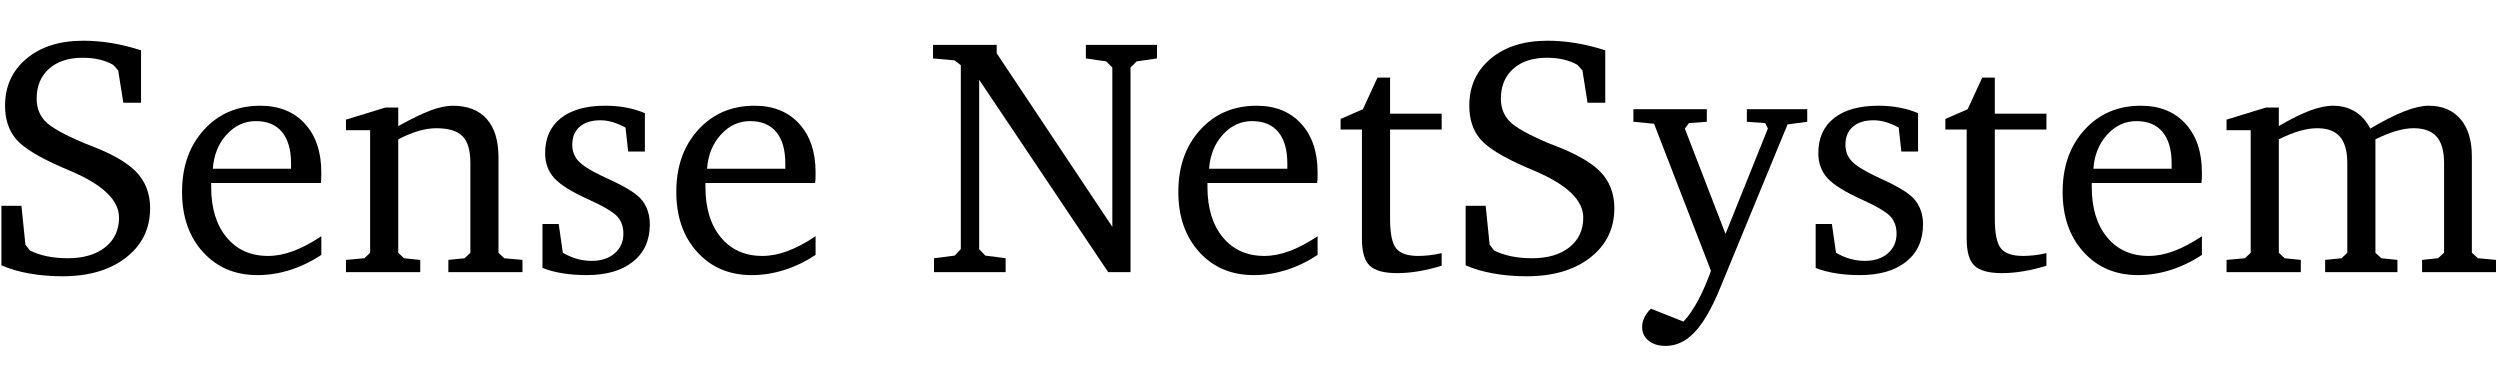
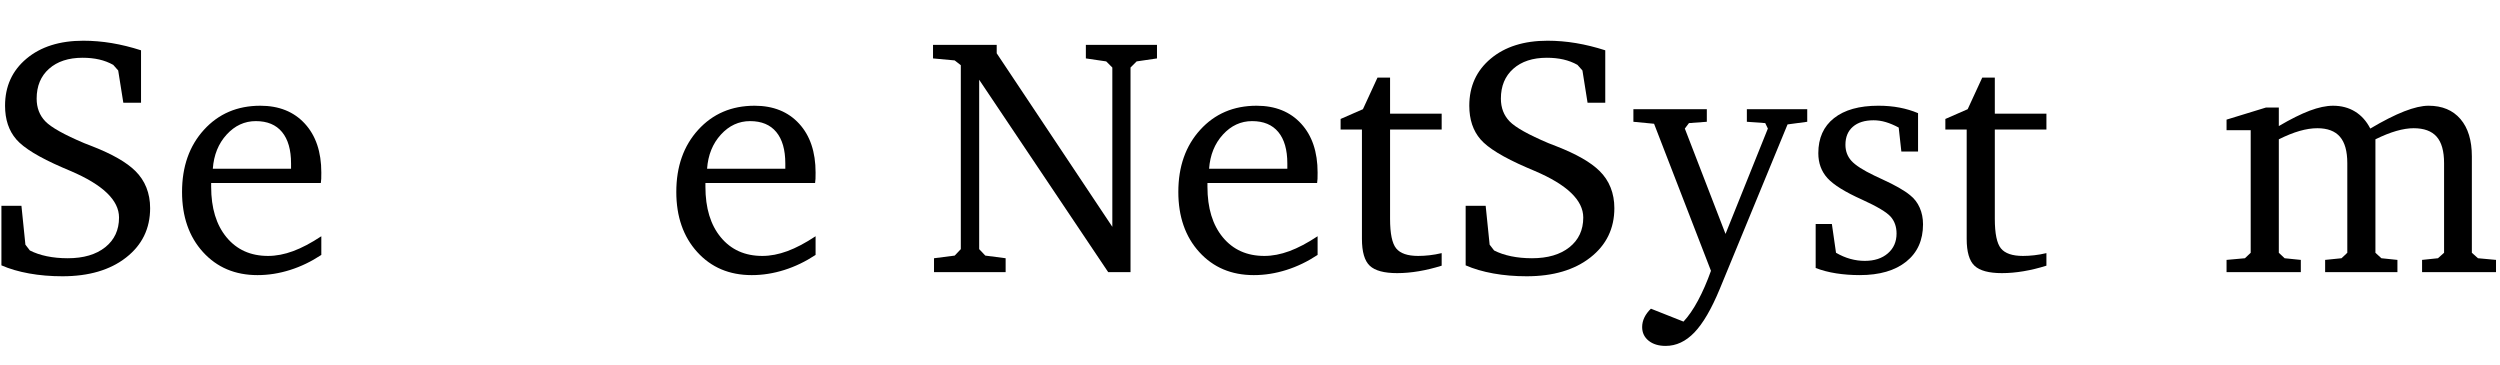
<svg xmlns="http://www.w3.org/2000/svg" width="100%" height="100%" viewBox="0 0 240 35" version="1.1" xml:space="preserve" style="fill-rule:evenodd;clip-rule:evenodd;stroke-linejoin:round;stroke-miterlimit:2;">
  <g>
    <path d="M0.136,25.474l0,-5.717l1.922,0l0.381,3.732l0.428,0.555c0.477,0.244 1.022,0.429 1.636,0.556c0.614,0.127 1.281,0.191 2.001,0.191c1.514,0 2.713,-0.352 3.597,-1.056c0.884,-0.704 1.326,-1.654 1.326,-2.851c0,-1.662 -1.557,-3.154 -4.669,-4.478c-0.339,-0.148 -0.598,-0.259 -0.778,-0.333c-2.223,-0.963 -3.695,-1.861 -4.415,-2.692c-0.72,-0.831 -1.08,-1.908 -1.08,-3.231c0,-1.863 0.686,-3.369 2.057,-4.518c1.371,-1.149 3.189,-1.723 5.455,-1.723c0.91,0 1.823,0.077 2.739,0.23c0.915,0.154 1.85,0.384 2.803,0.691l0,5.034l-1.7,0l-0.492,-3.097l-0.476,-0.539c-0.413,-0.233 -0.863,-0.405 -1.35,-0.517c-0.487,-0.111 -1.016,-0.166 -1.588,-0.166c-1.355,0 -2.43,0.352 -3.224,1.056c-0.794,0.704 -1.191,1.659 -1.191,2.866c0,0.879 0.278,1.606 0.834,2.183c0.556,0.577 1.797,1.273 3.724,2.089c0.18,0.074 0.45,0.18 0.81,0.317c1.895,0.741 3.26,1.525 4.097,2.35c0.476,0.466 0.833,1.001 1.072,1.604c0.238,0.604 0.357,1.26 0.357,1.969c0,1.959 -0.768,3.539 -2.303,4.74c-1.535,1.202 -3.573,1.803 -6.113,1.803c-1.133,0 -2.2,-0.09 -3.2,-0.27c-1,-0.18 -1.887,-0.44 -2.66,-0.778Z" style="fill-rule:nonzero;" />
    <path d="M27.941,16.2l0,-0.508c0,-1.313 -0.288,-2.319 -0.865,-3.017c-0.577,-0.699 -1.416,-1.048 -2.517,-1.048c-1.08,0 -2.014,0.431 -2.803,1.294c-0.788,0.863 -1.23,1.956 -1.326,3.279l7.511,0Zm2.906,6.479l0,1.794c-0.963,0.635 -1.963,1.117 -3.001,1.445c-1.037,0.328 -2.08,0.493 -3.128,0.493c-2.149,0 -3.893,-0.739 -5.233,-2.216c-1.339,-1.476 -2.008,-3.401 -2.008,-5.772c0,-2.435 0.701,-4.422 2.104,-5.963c1.402,-1.54 3.205,-2.31 5.407,-2.31c1.799,0 3.226,0.574 4.279,1.723c1.054,1.148 1.58,2.713 1.58,4.692c0,0.265 -0.002,0.466 -0.008,0.604c-0.005,0.137 -0.018,0.27 -0.039,0.397l-10.529,0l0,0.365c0,2.043 0.493,3.66 1.477,4.851c0.985,1.191 2.313,1.787 3.986,1.787c0.773,0 1.575,-0.154 2.406,-0.461c0.831,-0.307 1.733,-0.783 2.707,-1.429Z" style="fill-rule:nonzero;" />
-     <path d="M33.213,26.125l0,-1.175l1.763,-0.159l0.556,-0.524l0,-11.767l-2.319,0l0,-1.016l3.78,-1.16l1.238,0l0,1.779c1.302,-0.72 2.351,-1.225 3.145,-1.517c0.793,-0.291 1.492,-0.436 2.096,-0.436c1.418,0 2.503,0.423 3.255,1.27c0.752,0.847 1.127,2.075 1.127,3.684l0,9.163l0.556,0.524l1.747,0.159l0,1.175l-7.114,0l0,-1.175l1.556,-0.159l0.556,-0.524l0,-8.607c0,-1.217 -0.252,-2.08 -0.754,-2.588c-0.503,-0.508 -1.348,-0.763 -2.533,-0.763c-0.519,0 -1.08,0.088 -1.683,0.262c-0.604,0.175 -1.255,0.442 -1.954,0.802l0,10.894l0.556,0.524l1.556,0.159l0,1.175l-7.13,0Z" style="fill-rule:nonzero;" />
-     <path d="M61.908,10.864l0,3.684l-1.604,0l-0.254,-2.302c-0.434,-0.233 -0.847,-0.408 -1.239,-0.524c-0.391,-0.117 -0.783,-0.175 -1.175,-0.175c-0.847,0 -1.508,0.207 -1.985,0.62c-0.476,0.412 -0.714,0.989 -0.714,1.73c0,0.604 0.19,1.117 0.571,1.541c0.382,0.423 1.112,0.894 2.192,1.413c0.169,0.085 0.429,0.206 0.778,0.365c1.228,0.561 2.117,1.069 2.668,1.525c0.402,0.317 0.709,0.717 0.921,1.199c0.211,0.481 0.317,1.013 0.317,1.595c0,1.525 -0.537,2.719 -1.612,3.581c-1.074,0.863 -2.564,1.295 -4.47,1.295c-0.783,0 -1.532,-0.056 -2.247,-0.167c-0.714,-0.111 -1.373,-0.283 -1.977,-0.516l0,-4.224l1.557,0l0.397,2.763c0.455,0.264 0.913,0.46 1.373,0.587c0.461,0.127 0.924,0.191 1.39,0.191c0.921,0 1.659,-0.241 2.215,-0.723c0.556,-0.481 0.834,-1.114 0.834,-1.897c0,-0.657 -0.191,-1.199 -0.572,-1.628c-0.381,-0.429 -1.292,-0.971 -2.731,-1.628c-1.631,-0.73 -2.74,-1.418 -3.327,-2.064c-0.588,-0.646 -0.882,-1.445 -0.882,-2.398c0,-1.45 0.503,-2.572 1.509,-3.366c1.006,-0.794 2.424,-1.191 4.256,-1.191c0.73,0 1.41,0.061 2.04,0.182c0.63,0.122 1.22,0.299 1.771,0.532Z" style="fill-rule:nonzero;" />
    <path d="M75.39,16.2l0,-0.508c0,-1.313 -0.289,-2.319 -0.866,-3.017c-0.577,-0.699 -1.416,-1.048 -2.517,-1.048c-1.079,0 -2.014,0.431 -2.802,1.294c-0.789,0.863 -1.231,1.956 -1.326,3.279l7.511,0Zm2.906,6.479l0,1.794c-0.964,0.635 -1.964,1.117 -3.002,1.445c-1.037,0.328 -2.08,0.493 -3.128,0.493c-2.149,0 -3.893,-0.739 -5.232,-2.216c-1.339,-1.476 -2.009,-3.401 -2.009,-5.772c0,-2.435 0.701,-4.422 2.104,-5.963c1.403,-1.54 3.205,-2.31 5.407,-2.31c1.8,0 3.226,0.574 4.28,1.723c1.053,1.148 1.58,2.713 1.58,4.692c0,0.265 -0.003,0.466 -0.008,0.604c-0.006,0.137 -0.019,0.27 -0.04,0.397l-10.528,0l0,0.365c0,2.043 0.492,3.66 1.477,4.851c0.984,1.191 2.313,1.787 3.985,1.787c0.773,0 1.575,-0.154 2.406,-0.461c0.831,-0.307 1.734,-0.783 2.708,-1.429Z" style="fill-rule:nonzero;" />
    <path d="M89.665,26.125l0,-1.334l1.985,-0.254l0.588,-0.62l0,-17.658l-0.588,-0.46l-2.08,-0.191l0,-1.302l6.114,0l0,0.81l11.1,16.658l0,-15.292l-0.588,-0.588l-1.953,-0.286l0,-1.302l6.828,0l0,1.302l-1.953,0.286l-0.588,0.588l0,19.643l-2.143,0l-12.386,-18.468l0,16.26l0.587,0.62l1.953,0.254l0,1.334l-6.876,0Z" style="fill-rule:nonzero;" />
    <path d="M123.584,16.2l0,-0.508c0,-1.313 -0.288,-2.319 -0.865,-3.017c-0.577,-0.699 -1.416,-1.048 -2.517,-1.048c-1.08,0 -2.014,0.431 -2.803,1.294c-0.788,0.863 -1.23,1.956 -1.326,3.279l7.511,0Zm2.906,6.479l0,1.794c-0.963,0.635 -1.963,1.117 -3.001,1.445c-1.037,0.328 -2.08,0.493 -3.128,0.493c-2.149,0 -3.893,-0.739 -5.233,-2.216c-1.339,-1.476 -2.008,-3.401 -2.008,-5.772c0,-2.435 0.701,-4.422 2.104,-5.963c1.402,-1.54 3.205,-2.31 5.407,-2.31c1.799,0 3.226,0.574 4.279,1.723c1.054,1.148 1.58,2.713 1.58,4.692c0,0.265 -0.002,0.466 -0.008,0.604c-0.005,0.137 -0.018,0.27 -0.039,0.397l-10.528,0l0,0.365c0,2.043 0.492,3.66 1.476,4.851c0.985,1.191 2.313,1.787 3.986,1.787c0.773,0 1.575,-0.154 2.406,-0.461c0.831,-0.307 1.733,-0.783 2.707,-1.429Z" style="fill-rule:nonzero;" />
    <path d="M130.746,12.436l-2.048,0l0,-1.016l2.143,-0.937l1.398,-3.033l1.207,0l0,3.462l4.954,0l0,1.524l-4.954,0l0,8.575c0,1.408 0.195,2.353 0.587,2.835c0.392,0.482 1.096,0.723 2.112,0.723c0.35,0 0.712,-0.022 1.088,-0.064c0.376,-0.042 0.765,-0.111 1.167,-0.206l0,1.206c-0.741,0.233 -1.471,0.411 -2.191,0.532c-0.72,0.122 -1.414,0.183 -2.081,0.183c-1.249,0 -2.125,-0.236 -2.628,-0.707c-0.502,-0.471 -0.754,-1.331 -0.754,-2.58l0,-10.497Z" style="fill-rule:nonzero;" />
    <path d="M140.703,25.474l0,-5.717l1.921,0l0.381,3.732l0.429,0.555c0.476,0.244 1.022,0.429 1.636,0.556c0.614,0.127 1.28,0.191 2,0.191c1.514,0 2.713,-0.352 3.597,-1.056c0.884,-0.704 1.326,-1.654 1.326,-2.851c0,-1.662 -1.556,-3.154 -4.669,-4.478c-0.338,-0.148 -0.598,-0.259 -0.778,-0.333c-2.223,-0.963 -3.694,-1.861 -4.414,-2.692c-0.72,-0.831 -1.08,-1.908 -1.08,-3.231c0,-1.863 0.685,-3.369 2.056,-4.518c1.371,-1.149 3.19,-1.723 5.455,-1.723c0.91,0 1.824,0.077 2.739,0.23c0.916,0.154 1.85,0.384 2.803,0.691l0,5.034l-1.699,0l-0.492,-3.097l-0.477,-0.539c-0.413,-0.233 -0.863,-0.405 -1.35,-0.517c-0.486,-0.111 -1.016,-0.166 -1.587,-0.166c-1.356,0 -2.43,0.352 -3.224,1.056c-0.794,0.704 -1.191,1.659 -1.191,2.866c0,0.879 0.278,1.606 0.834,2.183c0.555,0.577 1.797,1.273 3.723,2.089c0.18,0.074 0.45,0.18 0.81,0.317c1.895,0.741 3.261,1.525 4.097,2.35c0.477,0.466 0.834,1.001 1.072,1.604c0.238,0.604 0.357,1.26 0.357,1.969c0,1.959 -0.767,3.539 -2.302,4.74c-1.535,1.202 -3.573,1.803 -6.114,1.803c-1.133,0 -2.199,-0.09 -3.2,-0.27c-1,-0.18 -1.887,-0.44 -2.659,-0.778Z" style="fill-rule:nonzero;" />
    <path d="M156.805,10.483l7.05,0l0,1.207l-1.715,0.127l-0.397,0.524l3.907,10.116l4.065,-10.116l-0.254,-0.524l-1.763,-0.127l0,-1.207l5.796,0l0,1.207l-1.89,0.254l-6.51,15.8c-0.794,1.917 -1.604,3.306 -2.43,4.169c-0.826,0.863 -1.747,1.294 -2.763,1.294c-0.677,0 -1.223,-0.167 -1.635,-0.5c-0.413,-0.334 -0.62,-0.77 -0.62,-1.31c0,-0.318 0.072,-0.625 0.215,-0.921c0.142,-0.297 0.352,-0.577 0.627,-0.842l3.128,1.239c0.476,-0.508 0.94,-1.181 1.39,-2.017c0.449,-0.836 0.865,-1.789 1.246,-2.858l-5.462,-14.117l-1.985,-0.191l0,-1.207Z" style="fill-rule:nonzero;" />
    <path d="M184.133,10.864l0,3.684l-1.603,0l-0.254,-2.302c-0.435,-0.233 -0.847,-0.408 -1.239,-0.524c-0.392,-0.117 -0.783,-0.175 -1.175,-0.175c-0.847,0 -1.509,0.207 -1.985,0.62c-0.477,0.412 -0.715,0.989 -0.715,1.73c0,0.604 0.191,1.117 0.572,1.541c0.381,0.423 1.112,0.894 2.191,1.413c0.17,0.085 0.429,0.206 0.778,0.365c1.228,0.561 2.118,1.069 2.668,1.525c0.402,0.317 0.709,0.717 0.921,1.199c0.212,0.481 0.318,1.013 0.318,1.595c0,1.525 -0.537,2.719 -1.612,3.581c-1.074,0.863 -2.565,1.295 -4.47,1.295c-0.783,0 -1.532,-0.056 -2.247,-0.167c-0.715,-0.111 -1.374,-0.283 -1.977,-0.516l0,-4.224l1.556,0l0.397,2.763c0.455,0.264 0.913,0.46 1.374,0.587c0.46,0.127 0.923,0.191 1.389,0.191c0.921,0 1.66,-0.241 2.215,-0.723c0.556,-0.481 0.834,-1.114 0.834,-1.897c0,-0.657 -0.19,-1.199 -0.572,-1.628c-0.381,-0.429 -1.291,-0.971 -2.731,-1.628c-1.63,-0.73 -2.739,-1.418 -3.327,-2.064c-0.587,-0.646 -0.881,-1.445 -0.881,-2.398c0,-1.45 0.503,-2.572 1.509,-3.366c1.005,-0.794 2.424,-1.191 4.255,-1.191c0.731,0 1.411,0.061 2.041,0.182c0.63,0.122 1.22,0.299 1.77,0.532Z" style="fill-rule:nonzero;" />
    <path d="M188.802,12.436l-2.048,0l0,-1.016l2.143,-0.937l1.398,-3.033l1.207,0l0,3.462l4.954,0l0,1.524l-4.954,0l0,8.575c0,1.408 0.195,2.353 0.587,2.835c0.392,0.482 1.096,0.723 2.112,0.723c0.349,0 0.712,-0.022 1.088,-0.064c0.376,-0.042 0.765,-0.111 1.167,-0.206l0,1.206c-0.741,0.233 -1.471,0.411 -2.191,0.532c-0.72,0.122 -1.414,0.183 -2.081,0.183c-1.249,0 -2.125,-0.236 -2.628,-0.707c-0.503,-0.471 -0.754,-1.331 -0.754,-2.58l0,-10.497Z" style="fill-rule:nonzero;" />
-     <path d="M208.477,16.2l0,-0.508c0,-1.313 -0.289,-2.319 -0.866,-3.017c-0.576,-0.699 -1.415,-1.048 -2.516,-1.048c-1.08,0 -2.015,0.431 -2.803,1.294c-0.789,0.863 -1.231,1.956 -1.326,3.279l7.511,0Zm2.906,6.479l0,1.794c-0.963,0.635 -1.964,1.117 -3.001,1.445c-1.038,0.328 -2.081,0.493 -3.129,0.493c-2.149,0 -3.893,-0.739 -5.232,-2.216c-1.339,-1.476 -2.009,-3.401 -2.009,-5.772c0,-2.435 0.702,-4.422 2.104,-5.963c1.403,-1.54 3.205,-2.31 5.407,-2.31c1.8,0 3.227,0.574 4.28,1.723c1.053,1.148 1.58,2.713 1.58,4.692c0,0.265 -0.003,0.466 -0.008,0.604c-0.005,0.137 -0.019,0.27 -0.04,0.397l-10.528,0l0,0.365c0,2.043 0.492,3.66 1.477,4.851c0.984,1.191 2.313,1.787 3.986,1.787c0.772,0 1.574,-0.154 2.405,-0.461c0.831,-0.307 1.734,-0.783 2.708,-1.429Z" style="fill-rule:nonzero;" />
    <path d="M227.548,12.341c1.25,-0.741 2.335,-1.291 3.256,-1.651c0.921,-0.36 1.699,-0.54 2.334,-0.54c1.313,0 2.334,0.426 3.065,1.278c0.73,0.852 1.095,2.046 1.095,3.581l0,9.258l0.588,0.524l1.731,0.159l0,1.175l-7.098,0l0,-1.175l1.524,-0.159l0.588,-0.524l0,-8.607c0,-1.154 -0.239,-2.001 -0.715,-2.541c-0.476,-0.54 -1.212,-0.81 -2.207,-0.81c-0.498,0 -1.051,0.088 -1.66,0.262c-0.608,0.175 -1.278,0.442 -2.008,0.802l0,10.894l0.571,0.524l1.541,0.159l0,1.175l-6.94,0l0,-1.175l1.572,-0.159l0.556,-0.524l0,-8.607c0,-1.143 -0.235,-1.988 -0.707,-2.533c-0.471,-0.545 -1.193,-0.818 -2.167,-0.818c-0.529,0 -1.098,0.088 -1.707,0.262c-0.609,0.175 -1.273,0.442 -1.993,0.802l0,10.894l0.556,0.524l1.556,0.159l0,1.175l-7.13,0l0,-1.175l1.763,-0.159l0.555,-0.524l0,-11.767l-2.318,0l0,-1.016l3.779,-1.16l1.239,0l0,1.779c1.133,-0.667 2.12,-1.159 2.961,-1.477c0.842,-0.317 1.591,-0.476 2.247,-0.476c0.794,0 1.496,0.185 2.104,0.556c0.609,0.37 1.099,0.915 1.469,1.635Z" style="fill-rule:nonzero;" />
  </g>
</svg>